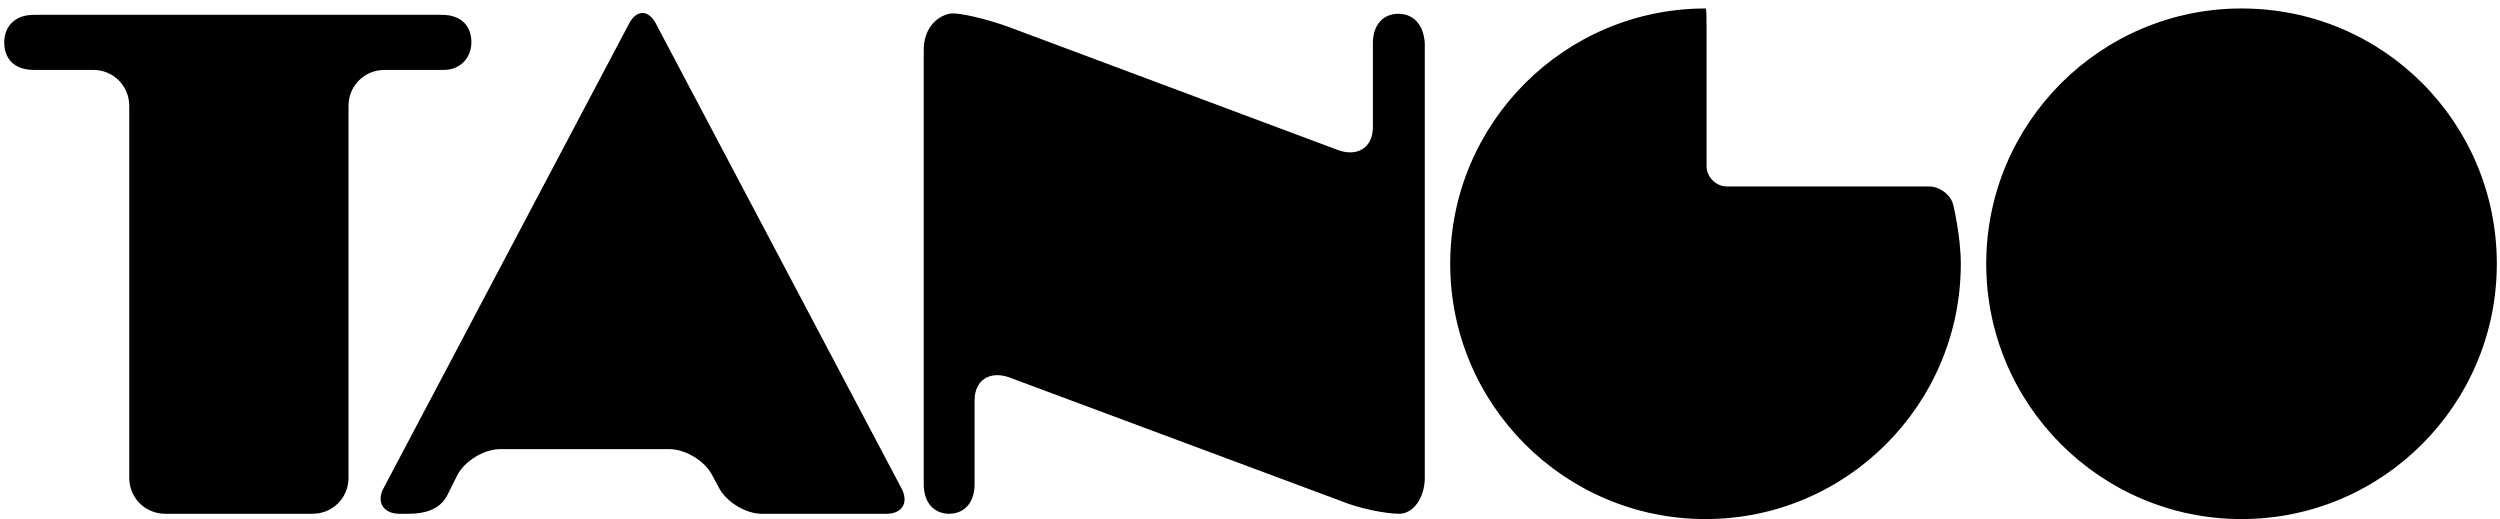
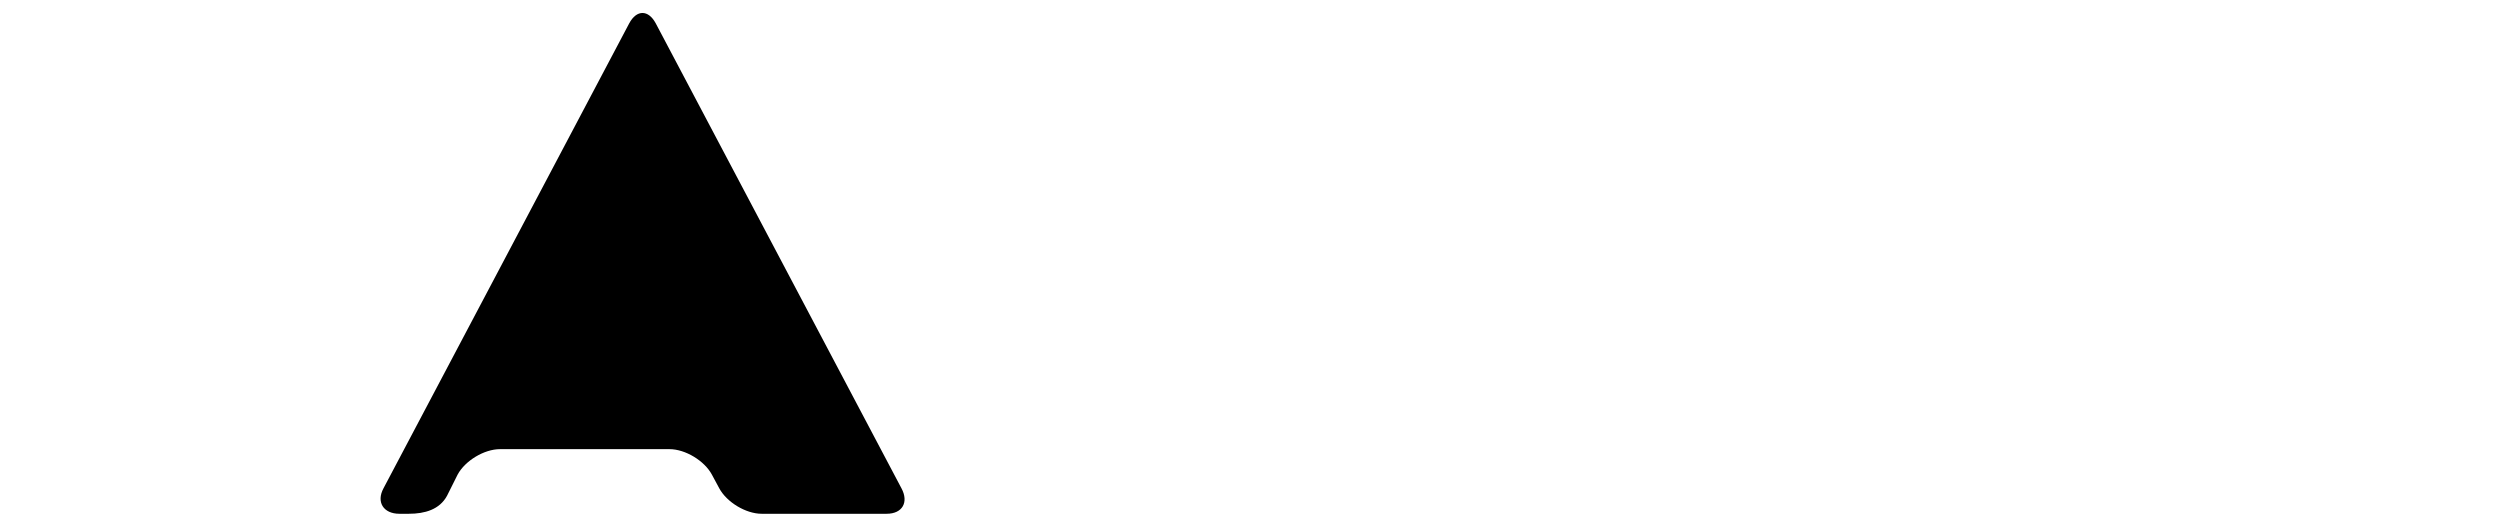
<svg xmlns="http://www.w3.org/2000/svg" width="236" height="49" viewBox="0 0 236 49" fill="none">
-   <path d="M44.5 4C44.5 2.5 43.6 1.4 41.7 1.4H3.2C1.3 1.4 0.4 2.6 0.4 4C0.4 5.5 1.3 6.6 3.2 6.6H8.8C10.7 6.6 12.2 8.1 12.2 10V45.1C12.2 47 13.7 48.5 15.6 48.5H29.5C31.4 48.5 32.9 47 32.9 45.1V10C32.9 8.1 34.4 6.6 36.3 6.6H41.9C43.5 6.6 44.5 5.4 44.5 4Z" fill="black" />
-   <path d="M132 1.3C130.7 1.3 129.6 2.2 129.6 4.1V12C129.6 13.9 128.2 14.8 126.4 14.2L95.1 2.5C93.4 1.9 90.5 1.1 89.6 1.3C88.3 1.6 87.2 2.8 87.2 4.7V45.7C87.2 47.6 88.3 48.5 89.6 48.5C90.9 48.5 92 47.6 92 45.7V37.8C92 35.9 93.4 35 95.2 35.6L126.6 47.3C128.3 48 130.8 48.5 132.1 48.5C133.4 48.5 134.5 47 134.5 45.1V4.1C134.4 2.3 133.4 1.3 132 1.3Z" fill="black" />
-   <path d="M235.7 24.9C235.7 38.2 224.9 49 211.6 49C198.3 49 187.5 38.2 187.5 24.9C187.5 11.6 198.3 0.8 211.6 0.8C225 0.8 235.7 11.6 235.7 24.9Z" fill="black" />
-   <path d="M163 17.6C162 17.6 161.1 16.7 161.1 15.7V2.7C161.1 1.7 161.1 0.8 161 0.8C147.7 0.8 136.9 11.6 136.9 24.9C136.9 38.2 147.7 49 161 49C174.3 49 185.1 38.2 185.1 24.9C185.1 22.3 184.4 19.4 184.4 19.4C184.2 18.4 183.1 17.6 182.1 17.6H163Z" fill="black" />
  <path d="M63.2 42.4C64.7 42.4 66.5 43.5 67.2 44.8L67.9 46.1C68.6 47.4 70.4 48.5 71.9 48.5H83.7C85.2 48.5 85.8 47.4 85.1 46.1L61.9 2.2C61.2 0.9 60.1 0.9 59.4 2.2L36.2 46.1C35.5 47.4 36.2 48.5 37.7 48.5H38.6C40.1 48.5 41.5 48.1 42.2 46.8L43.2 44.8C43.9 43.5 45.7 42.4 47.2 42.4H63.2Z" fill="black" />
</svg>